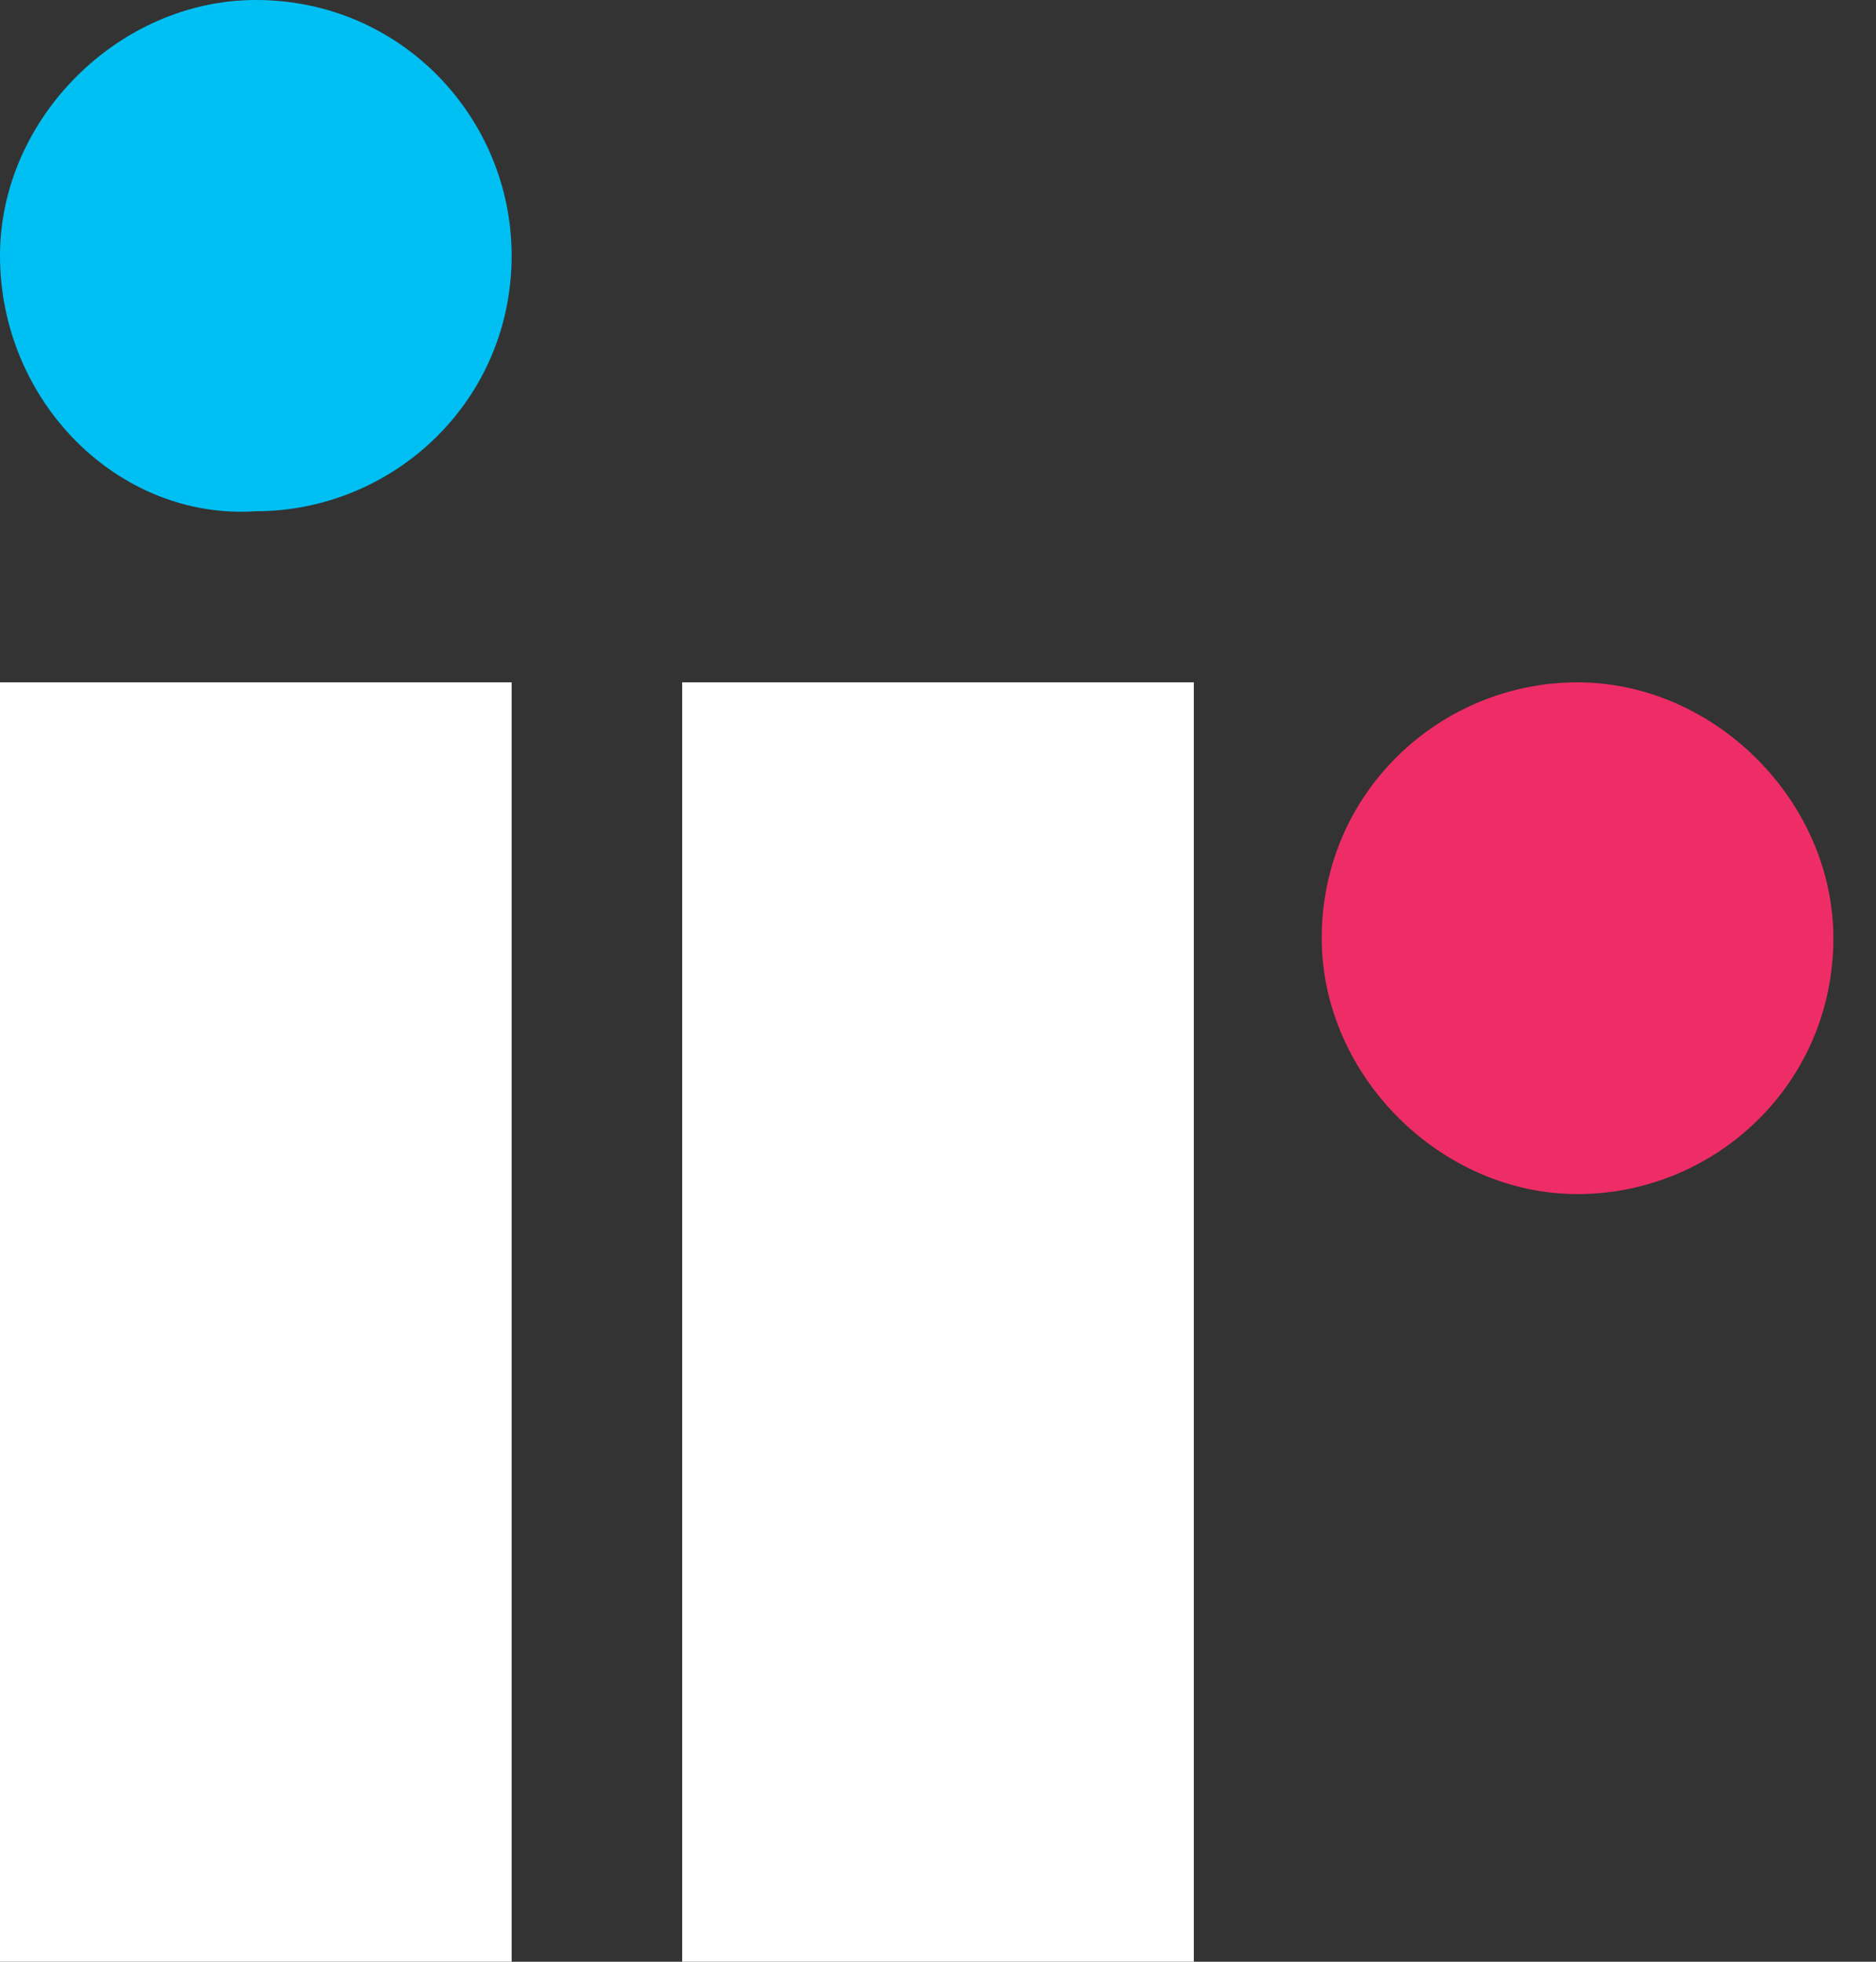
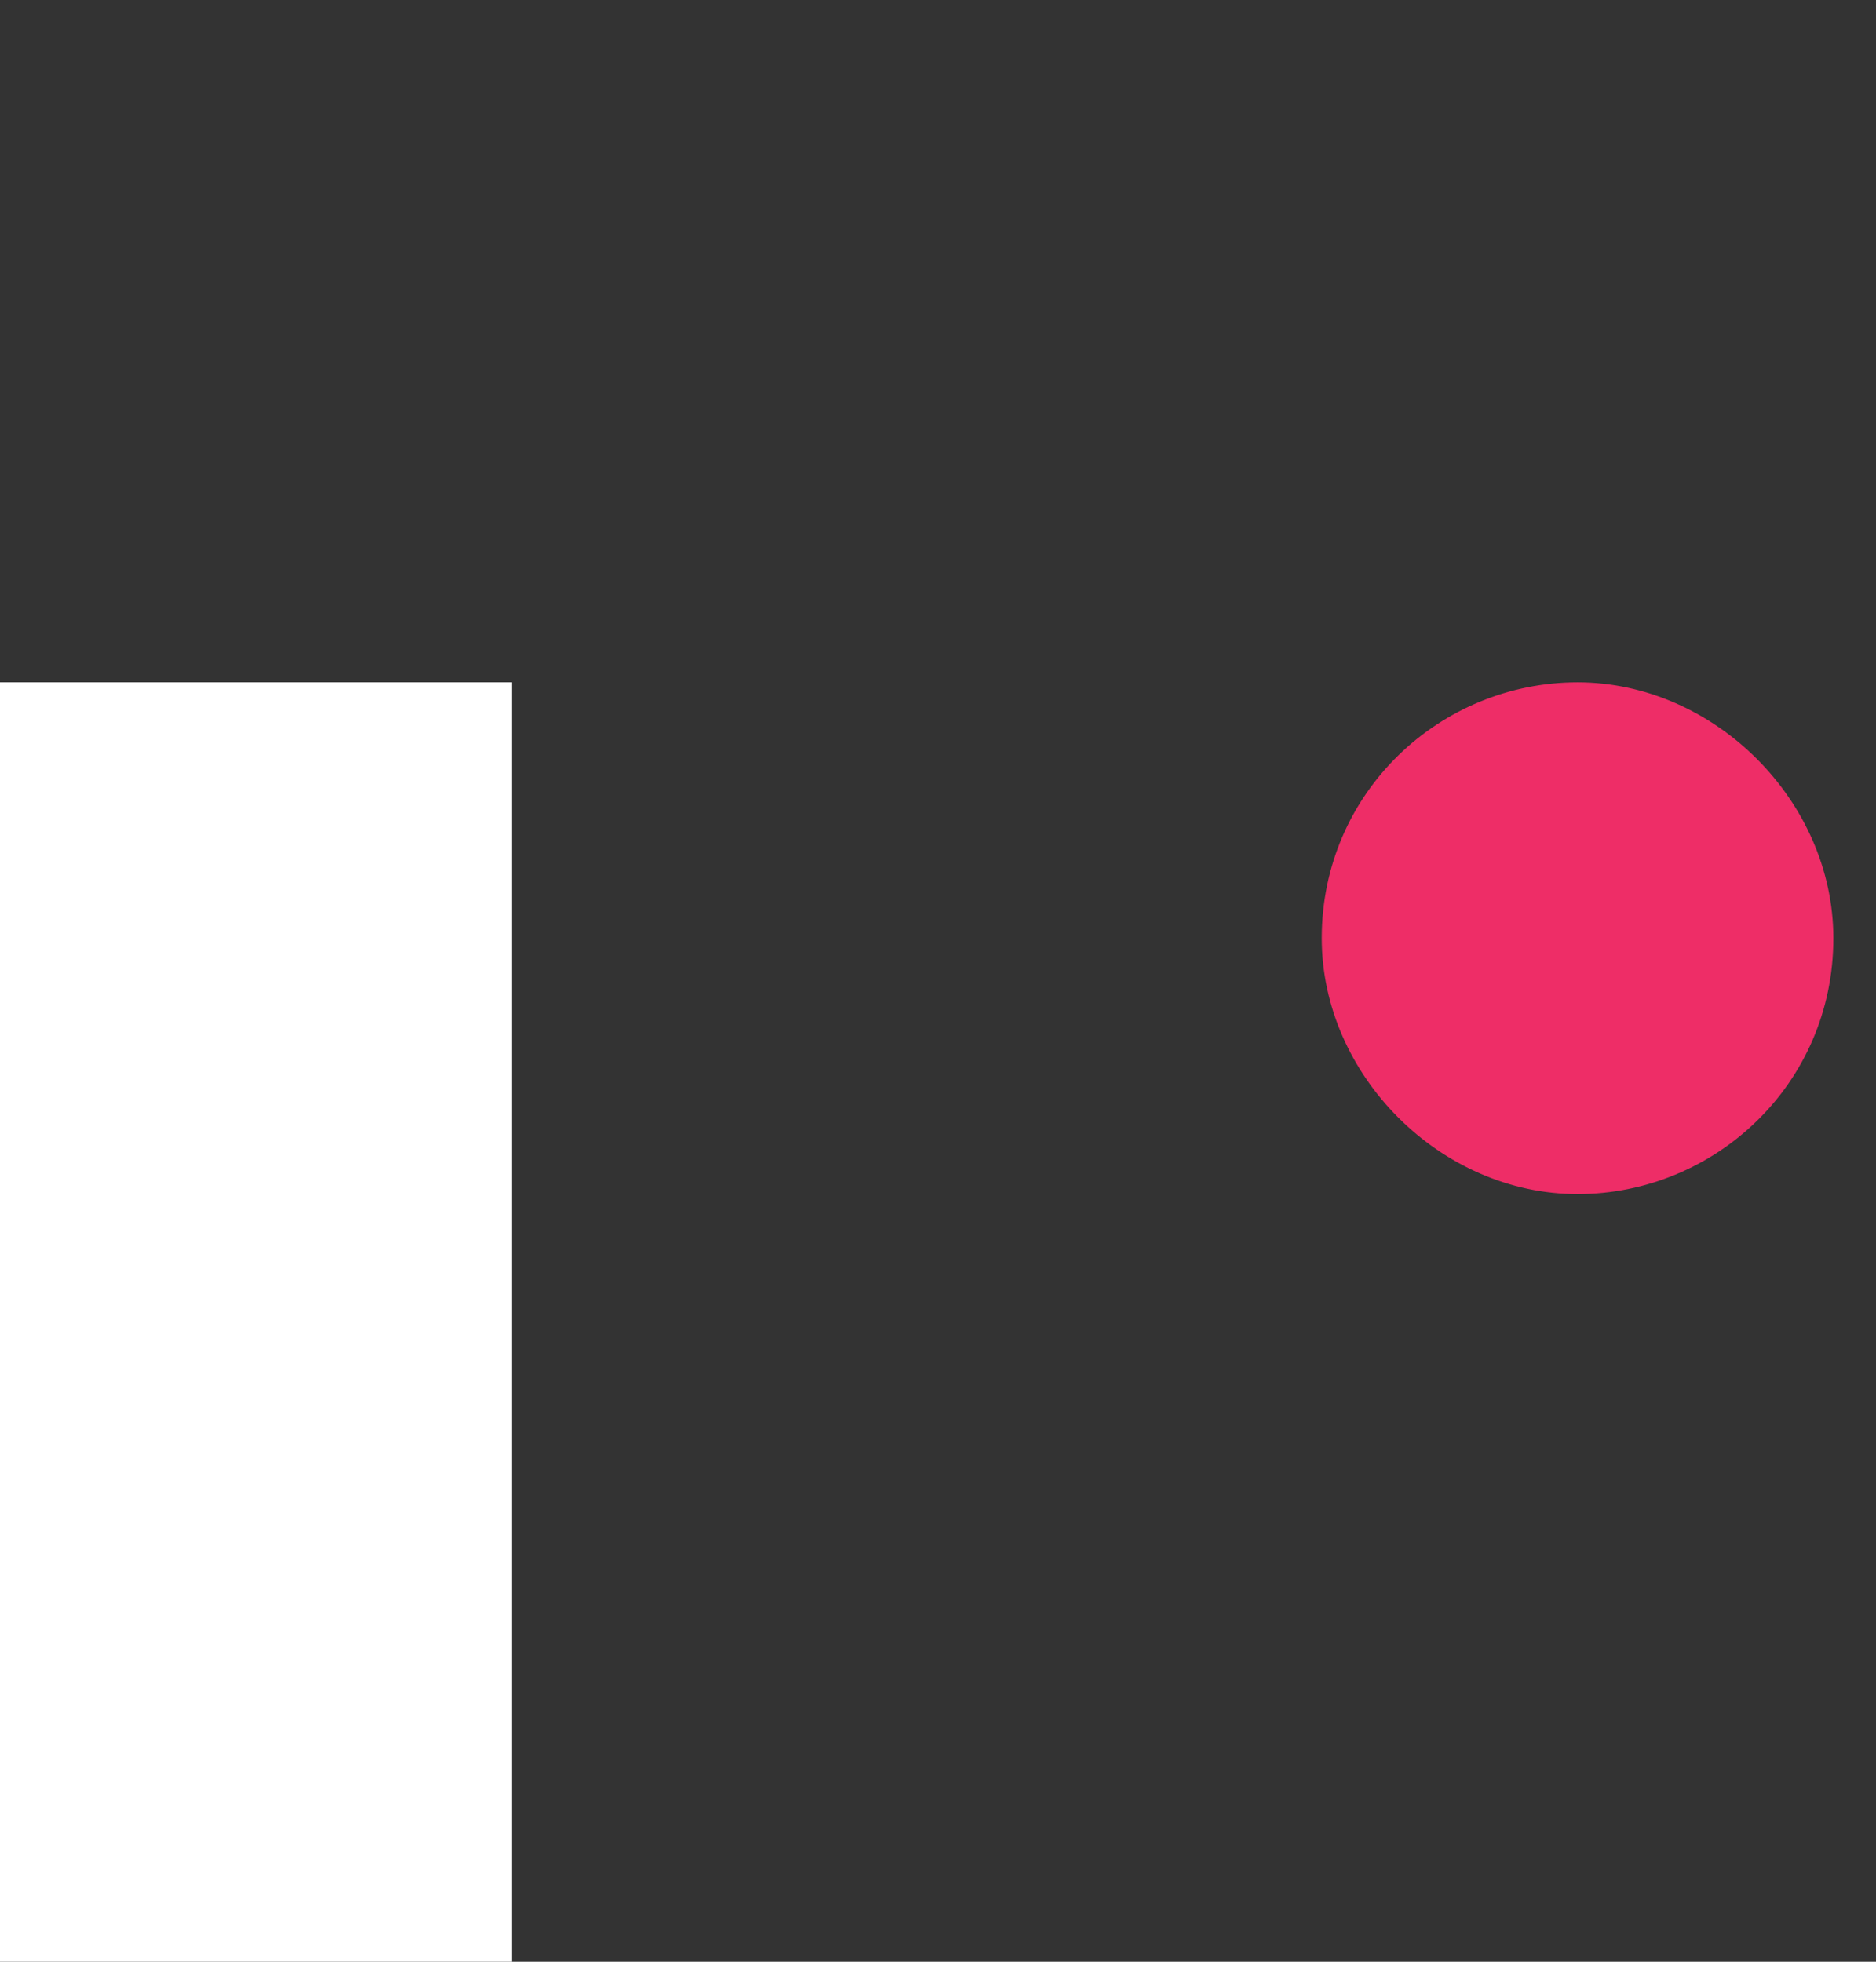
<svg xmlns="http://www.w3.org/2000/svg" width="22px" height="23px" viewBox="0 0 22 23" version="1.1">
  <rect x="0" y="0" width="22" height="23" fill="#333333" stroke="none" />
  <title>logo_prognosis.svg</title>
  <g id="logo_prognosis.svg" stroke="none" stroke-width="1" fill="none" fill-rule="evenodd">
    <g id="Group-2" fill-rule="nonzero">
-       <path d="M0,2.997 C0,1.392 1.393,0 3,0 C4.714,0 6,1.392 6,2.997 C6,4.71 4.607,5.994 3,5.994 C1.393,6.101 0,4.71 0,2.997" id="Shape" fill="#00C0F3" />
      <path d="M15.5,11 C15.5,9.286 16.893,8 18.5,8 C20.107,8 21.5,9.393 21.5,11 C21.5,12.714 20.107,14 18.5,14 C16.893,14 15.5,12.607 15.5,11" id="Shape" fill="#EE2D67" />
      <rect id="Path" fill="#FFFFFF" x="0" y="8" width="6" height="15" />
-       <rect id="Path" fill="#FFFFFF" x="8" y="8" width="6" height="15" />
    </g>
  </g>
</svg>